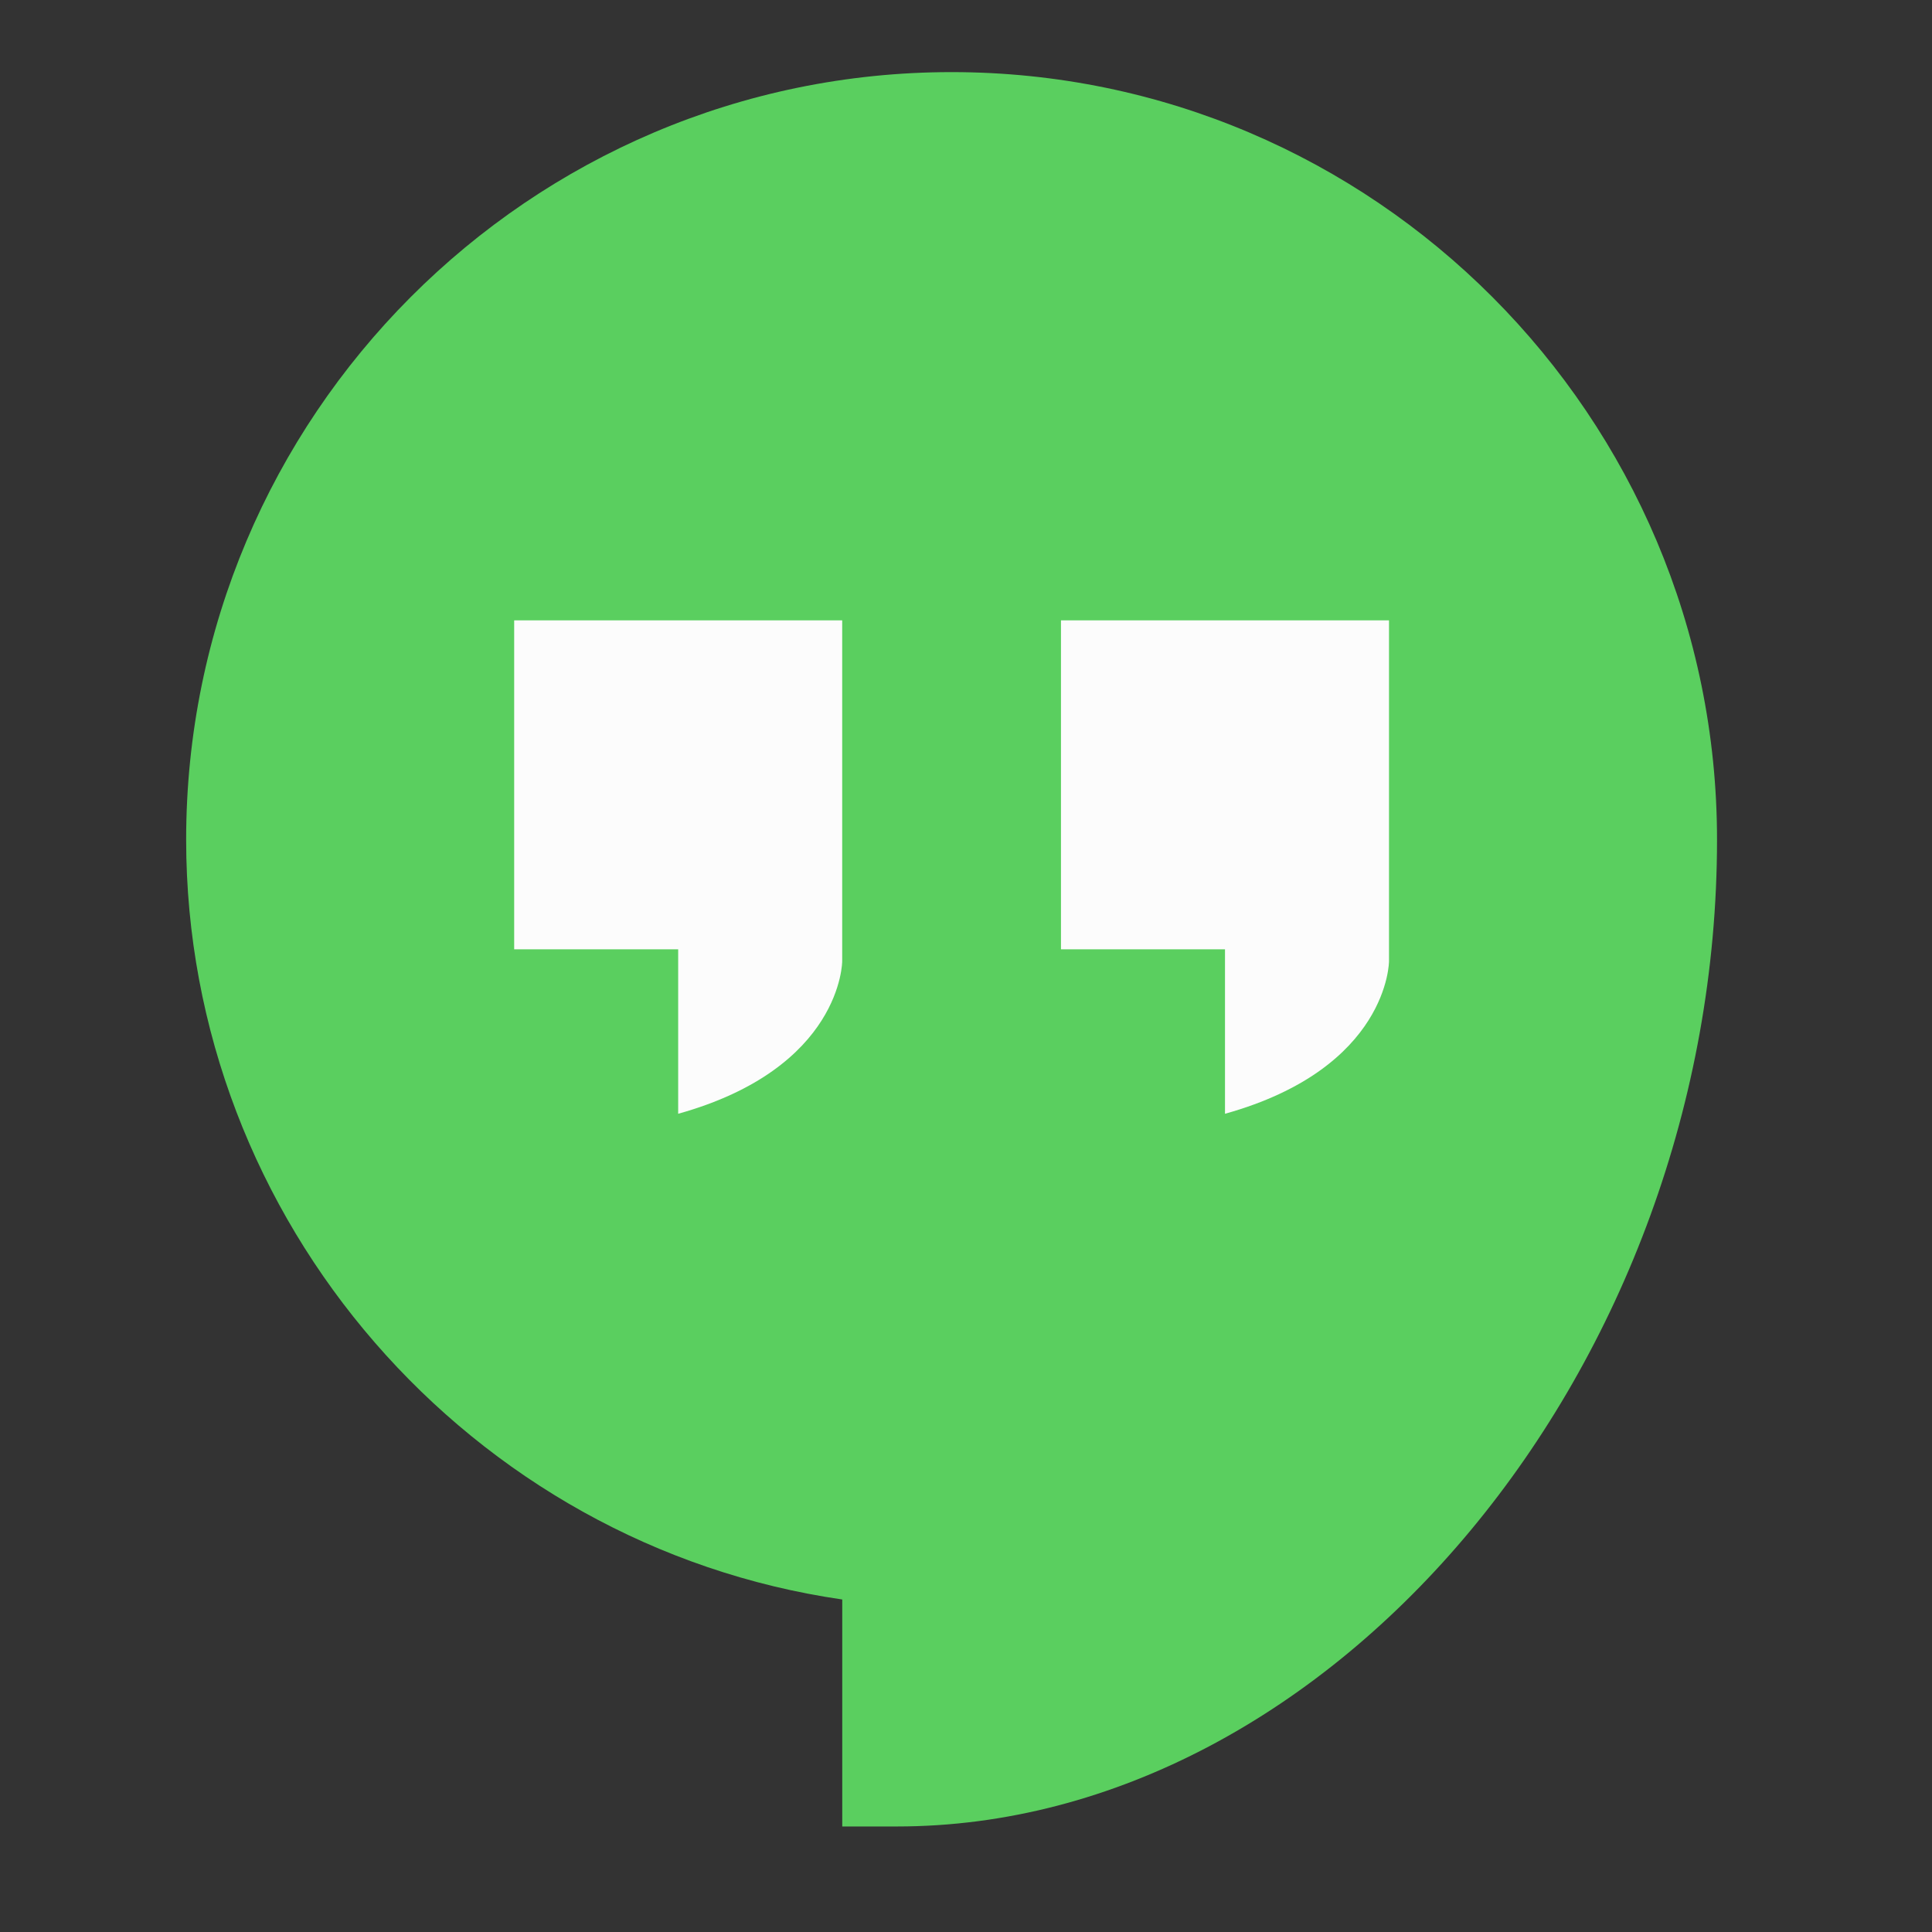
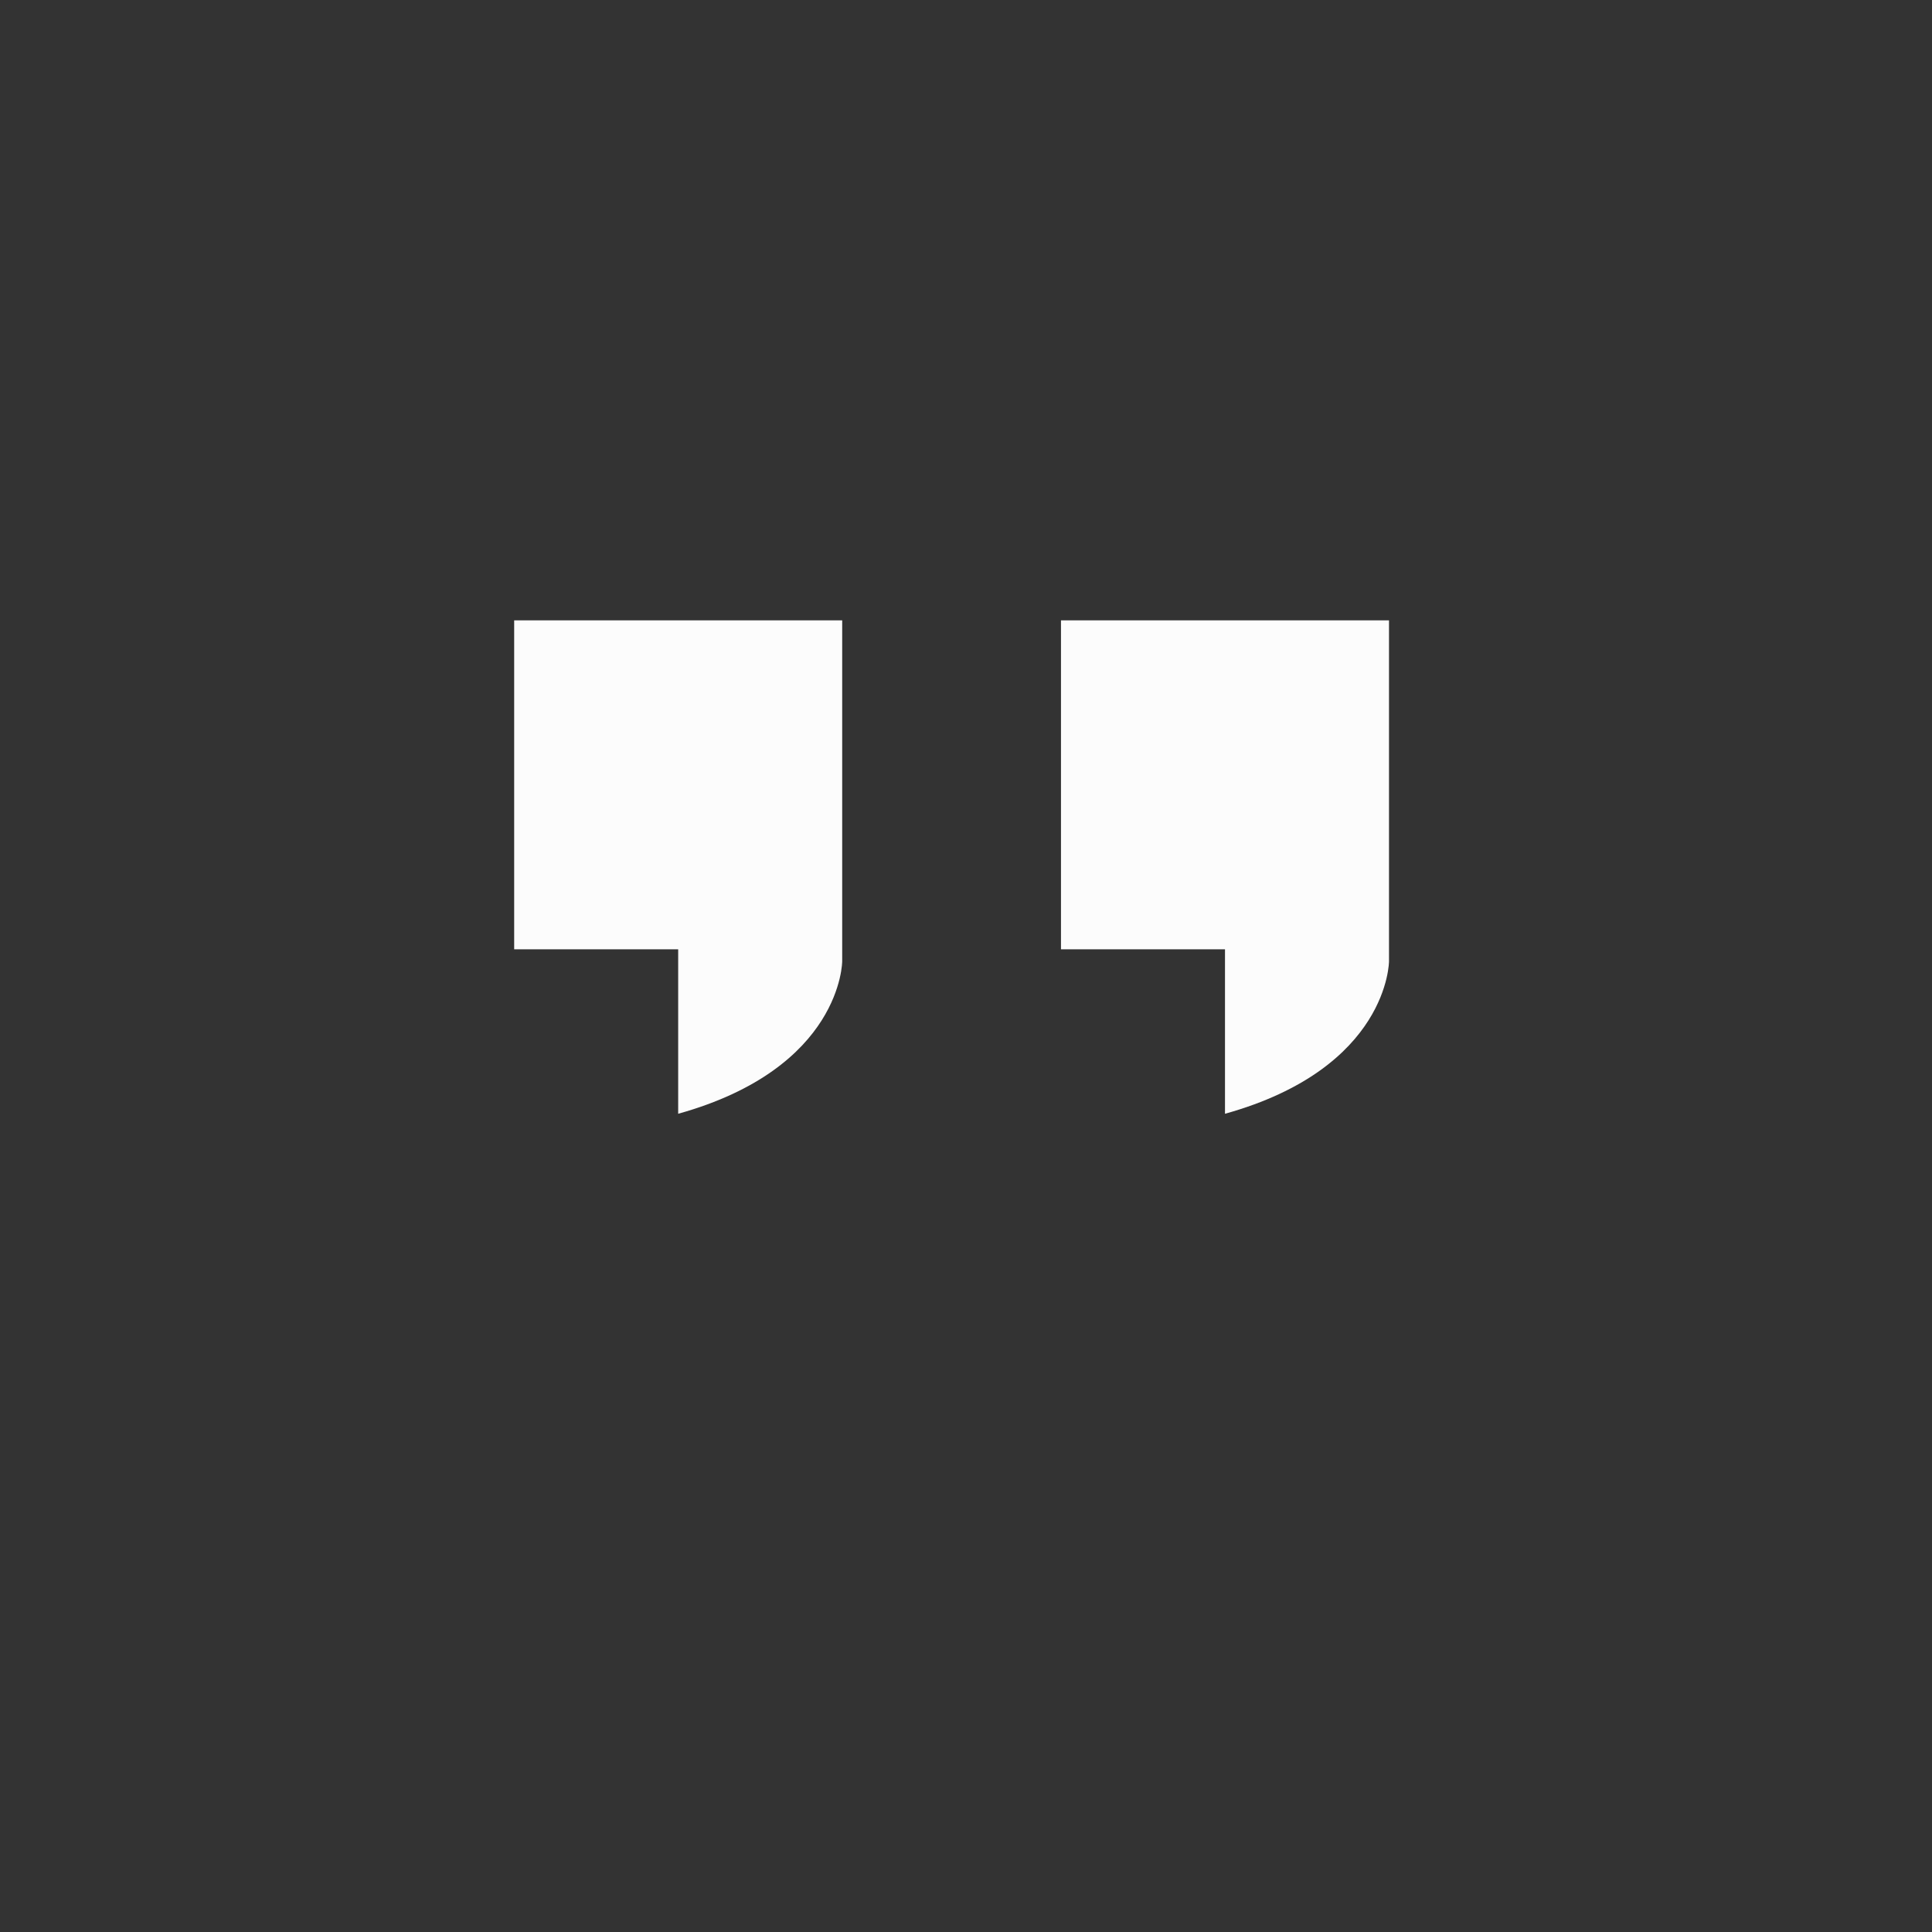
<svg xmlns="http://www.w3.org/2000/svg" width="37" height="37" viewBox="0 0 37 37" fill="none">
  <rect x="0" y="0" width="37" height="37" fill="#333333" stroke="none" />
-   <path d="M18.224 1.381C10.141 1.381 3.565 7.975 3.565 16.08C3.565 23.39 9.01 29.601 16.13 30.632V34.979H17.177C25.543 34.979 32.883 26.147 32.883 16.08C32.883 7.975 26.305 1.381 18.224 1.381Z" fill="#5ACF5F" />
  <path d="M9.847 11.88V18.18H12.988V21.33C16.129 20.454 16.129 18.409 16.129 18.409V11.88H9.847V11.88Z" fill="#FCFCFC" />
-   <path d="M20.319 11.88V18.18H23.46V21.33C26.601 20.454 26.601 18.409 26.601 18.409V11.88H20.319V11.88Z" fill="#FCFCFC" />
+   <path d="M20.319 11.88V18.18H23.46V21.33C26.601 20.454 26.601 18.409 26.601 18.409V11.88H20.319Z" fill="#FCFCFC" />
</svg>